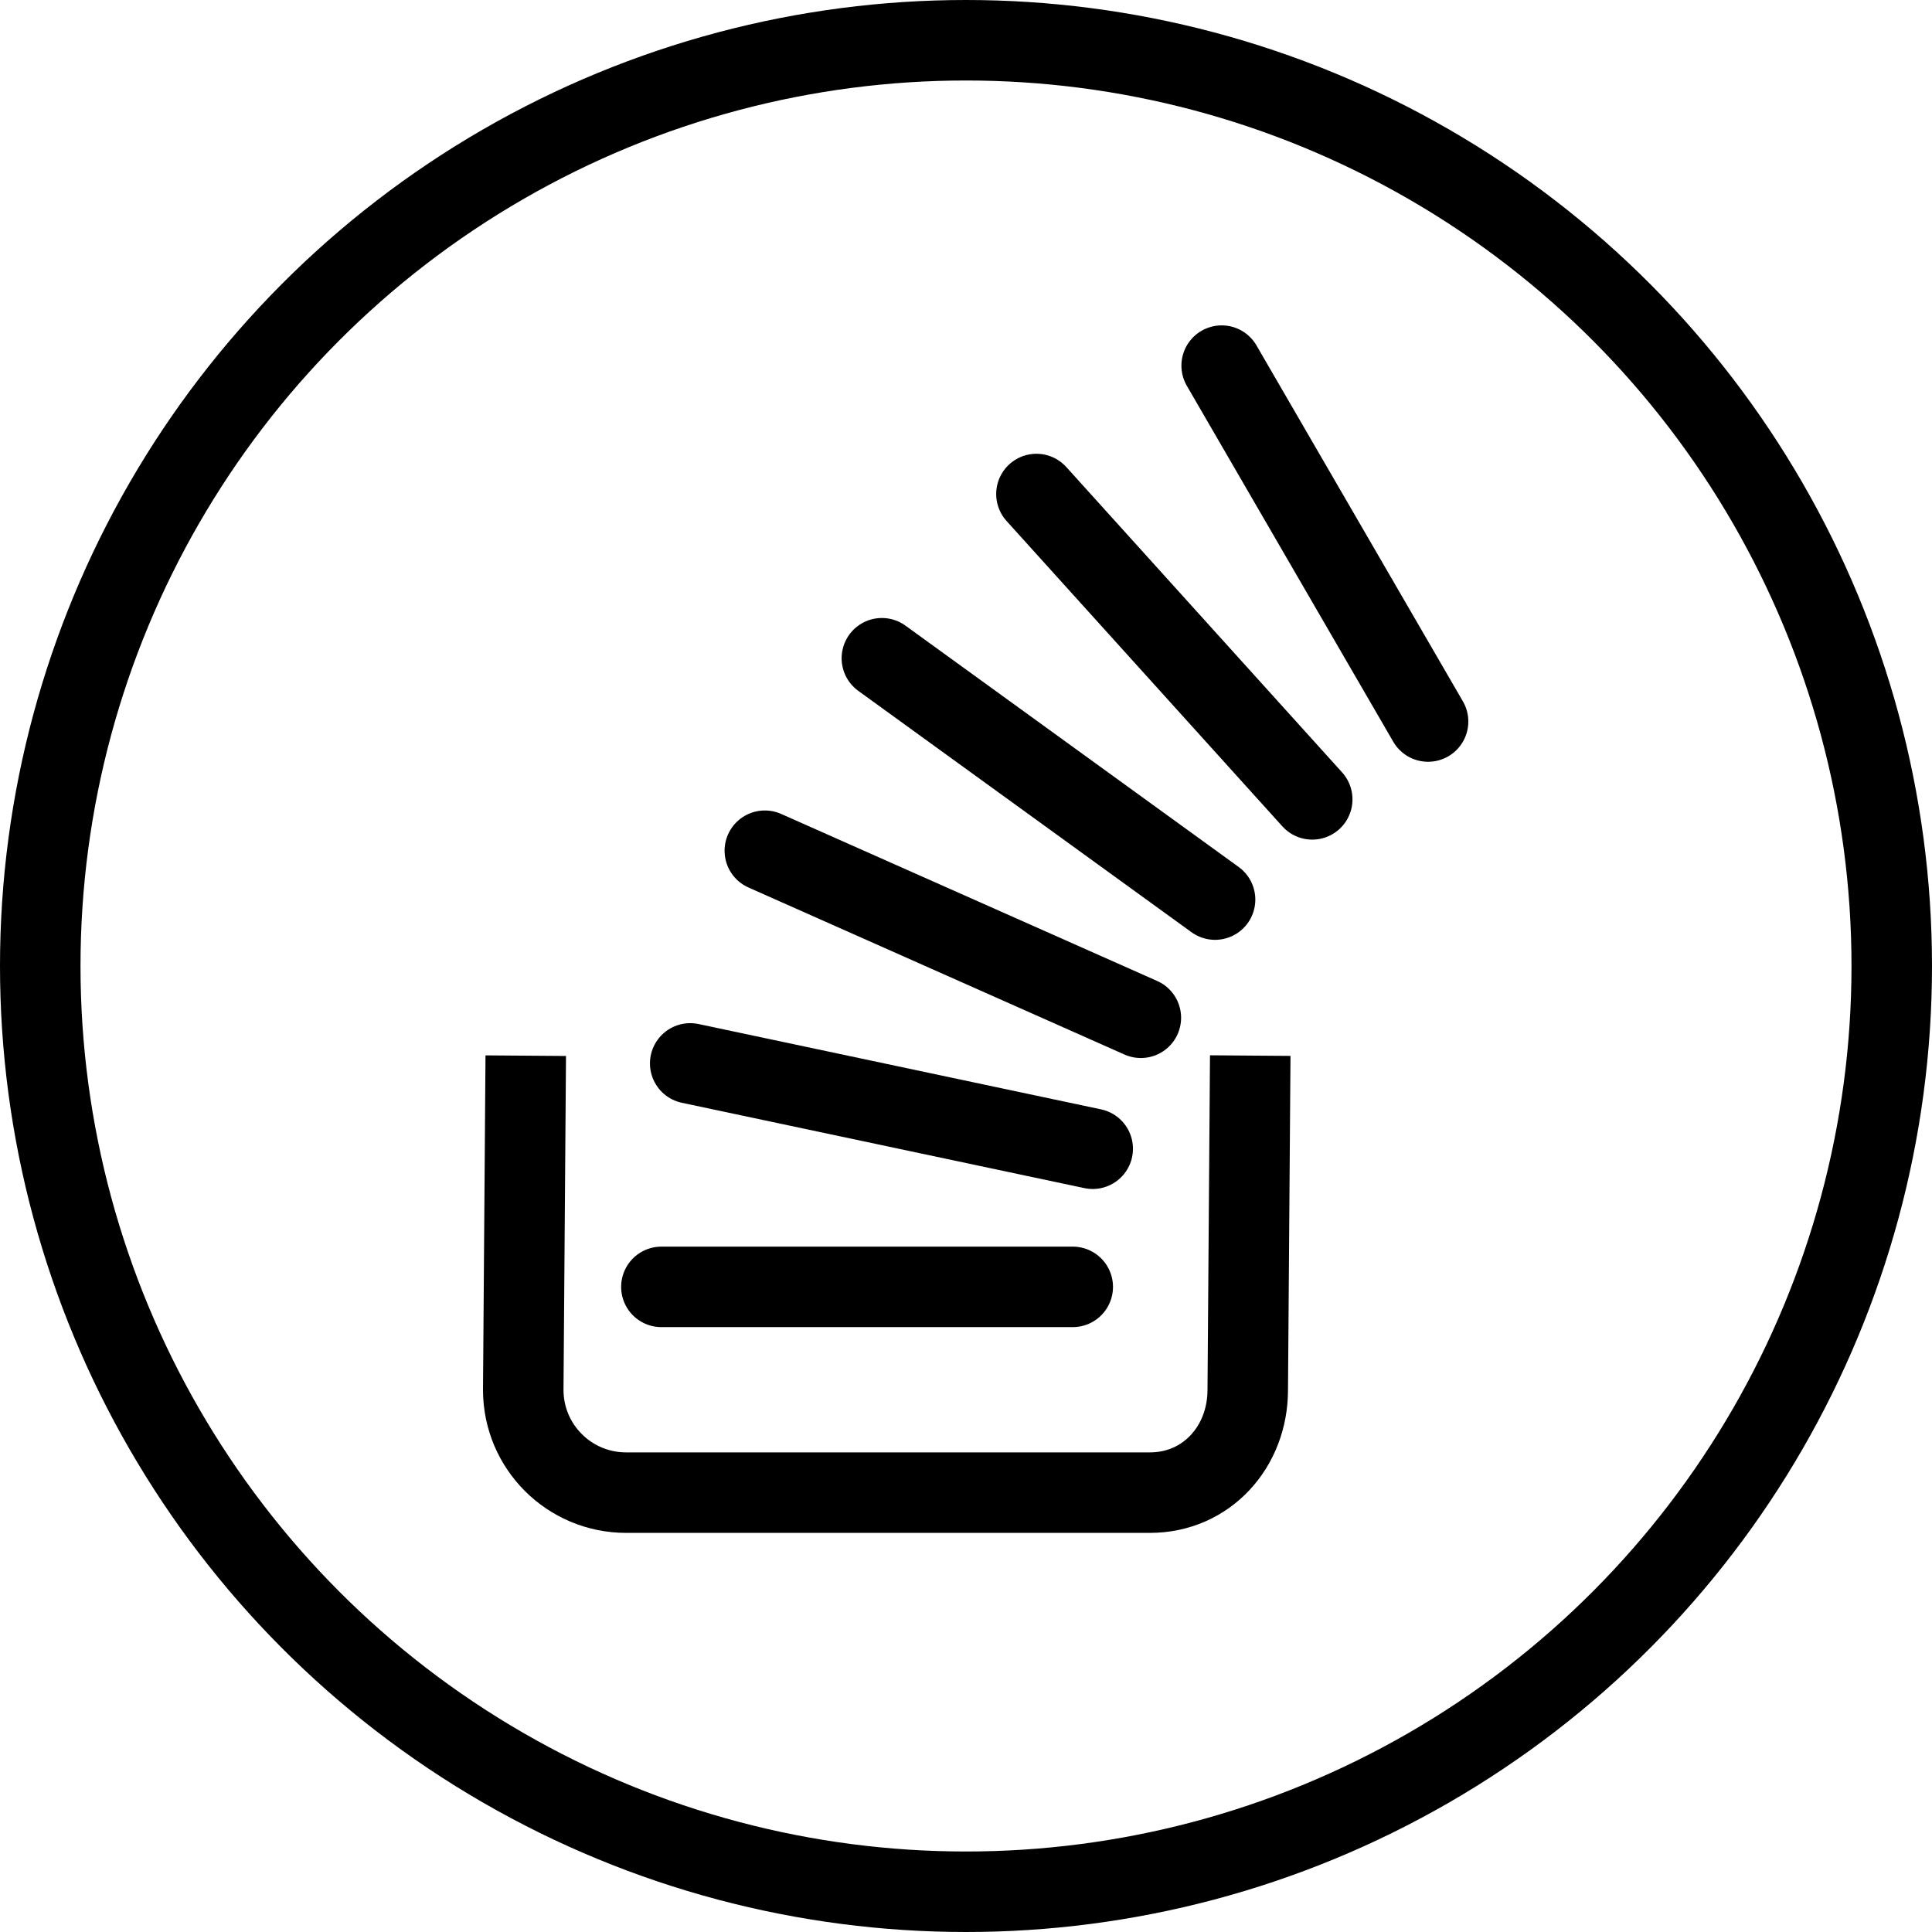
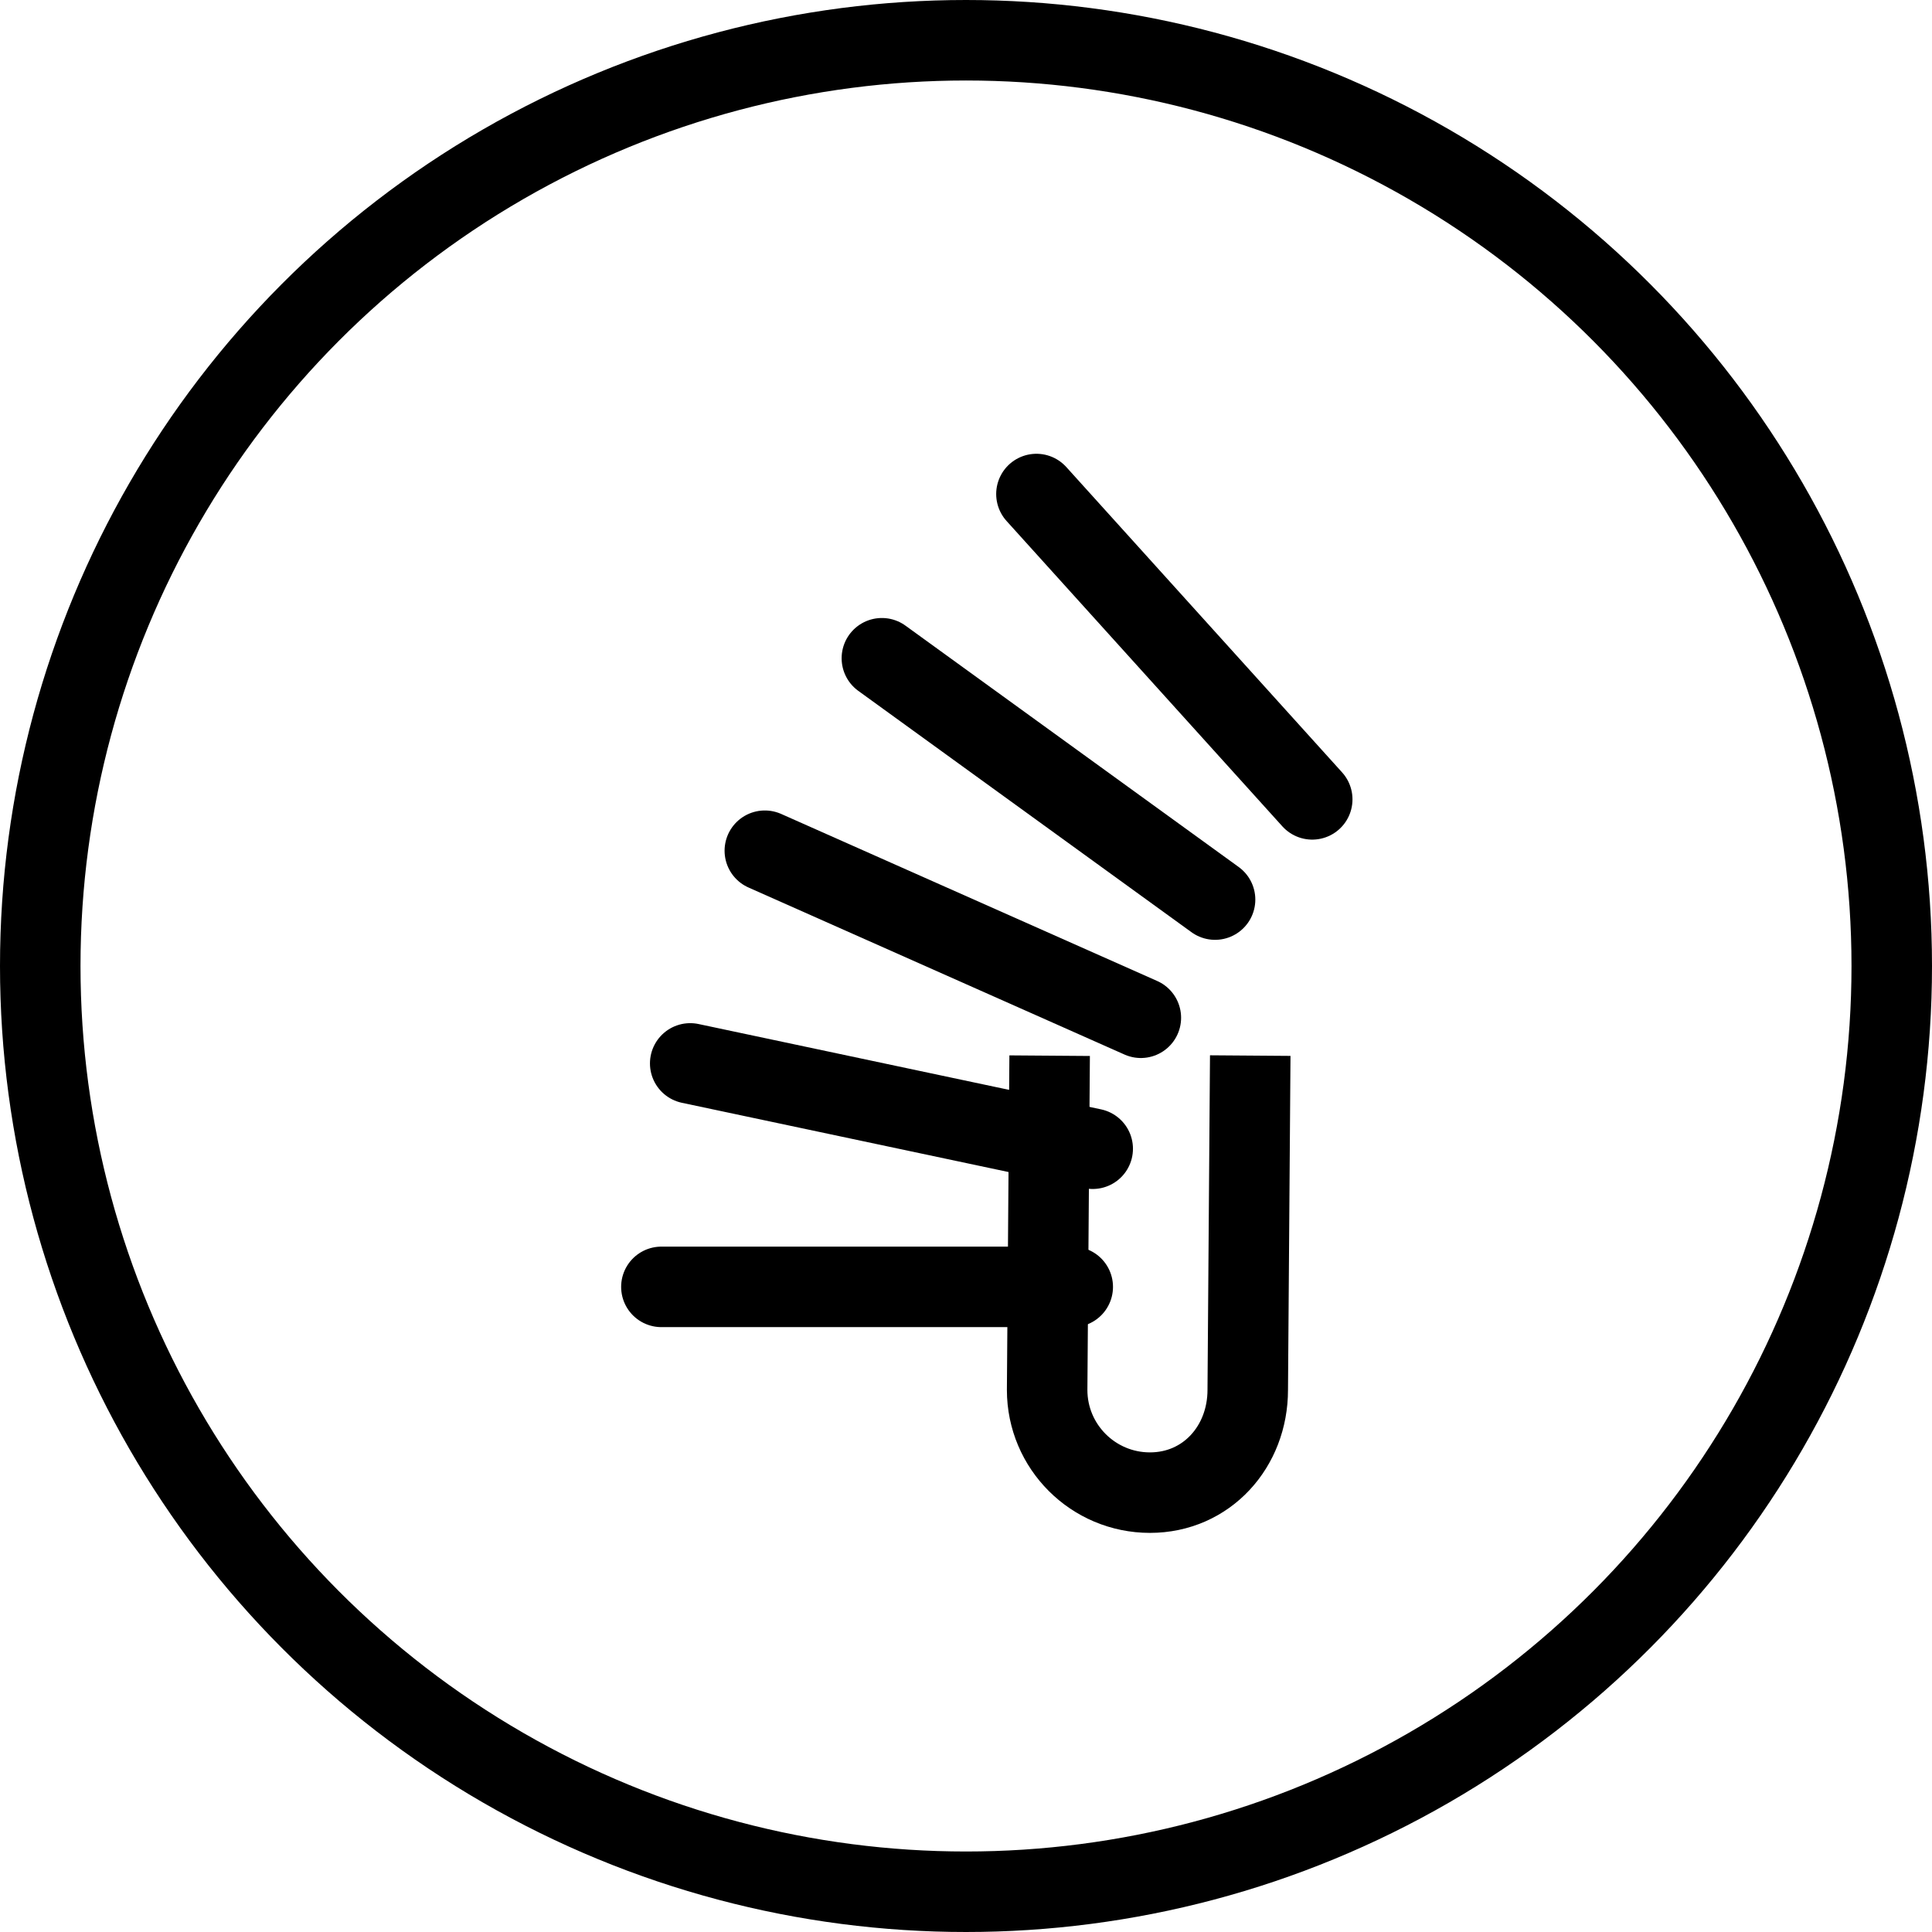
<svg xmlns="http://www.w3.org/2000/svg" version="1.1" x="0px" y="0px" width="24px" height="24px" viewBox="0 0 24 24" enable-background="new 0 0 24 24" xml:space="preserve">
  <g id="Outline_Icons">
    <g>
      <circle fill="none" stroke="#000000" stroke-linecap="round" stroke-linejoin="round" stroke-miterlimit="10" cx="12" cy="12" r="11.5" />
      <g>
-         <path fill="none" stroke="#000000" stroke-linejoin="round" stroke-miterlimit="10" d="M15.531,13.113L15.5,17.266     c0,0.705-0.51,1.276-1.215,1.276H7.777c-0.705,0-1.277-0.571-1.277-1.276l0.031-4.152" />
+         <path fill="none" stroke="#000000" stroke-linejoin="round" stroke-miterlimit="10" d="M15.531,13.113L15.5,17.266     c0,0.705-0.51,1.276-1.215,1.276c-0.705,0-1.277-0.571-1.277-1.276l0.031-4.152" />
        <line fill="none" stroke="#000000" stroke-linecap="round" stroke-linejoin="round" stroke-miterlimit="10" x1="13.326" y1="15.986" x2="8.216" y2="15.986" />
        <line fill="none" stroke="#000000" stroke-linecap="round" stroke-linejoin="round" stroke-miterlimit="10" x1="13.574" y1="14.27" x2="8.574" y2="13.21" />
        <line fill="none" stroke="#000000" stroke-linecap="round" stroke-linejoin="round" stroke-miterlimit="10" x1="14.172" y1="12.643" x2="9.501" y2="10.568" />
        <line fill="none" stroke="#000000" stroke-linecap="round" stroke-linejoin="round" stroke-miterlimit="10" x1="15.094" y1="11.175" x2="10.955" y2="8.177" />
        <line fill="none" stroke="#000000" stroke-linecap="round" stroke-linejoin="round" stroke-miterlimit="10" x1="16.301" y1="9.93" x2="12.875" y2="6.137" />
-         <line fill="none" stroke="#000000" stroke-linecap="round" stroke-linejoin="round" stroke-miterlimit="10" x1="17.74" y1="8.963" x2="15.176" y2="4.542" />
      </g>
    </g>
  </g>
  <g id="Frames-24px">
    <rect fill="none" width="24" height="24" />
  </g>
</svg>